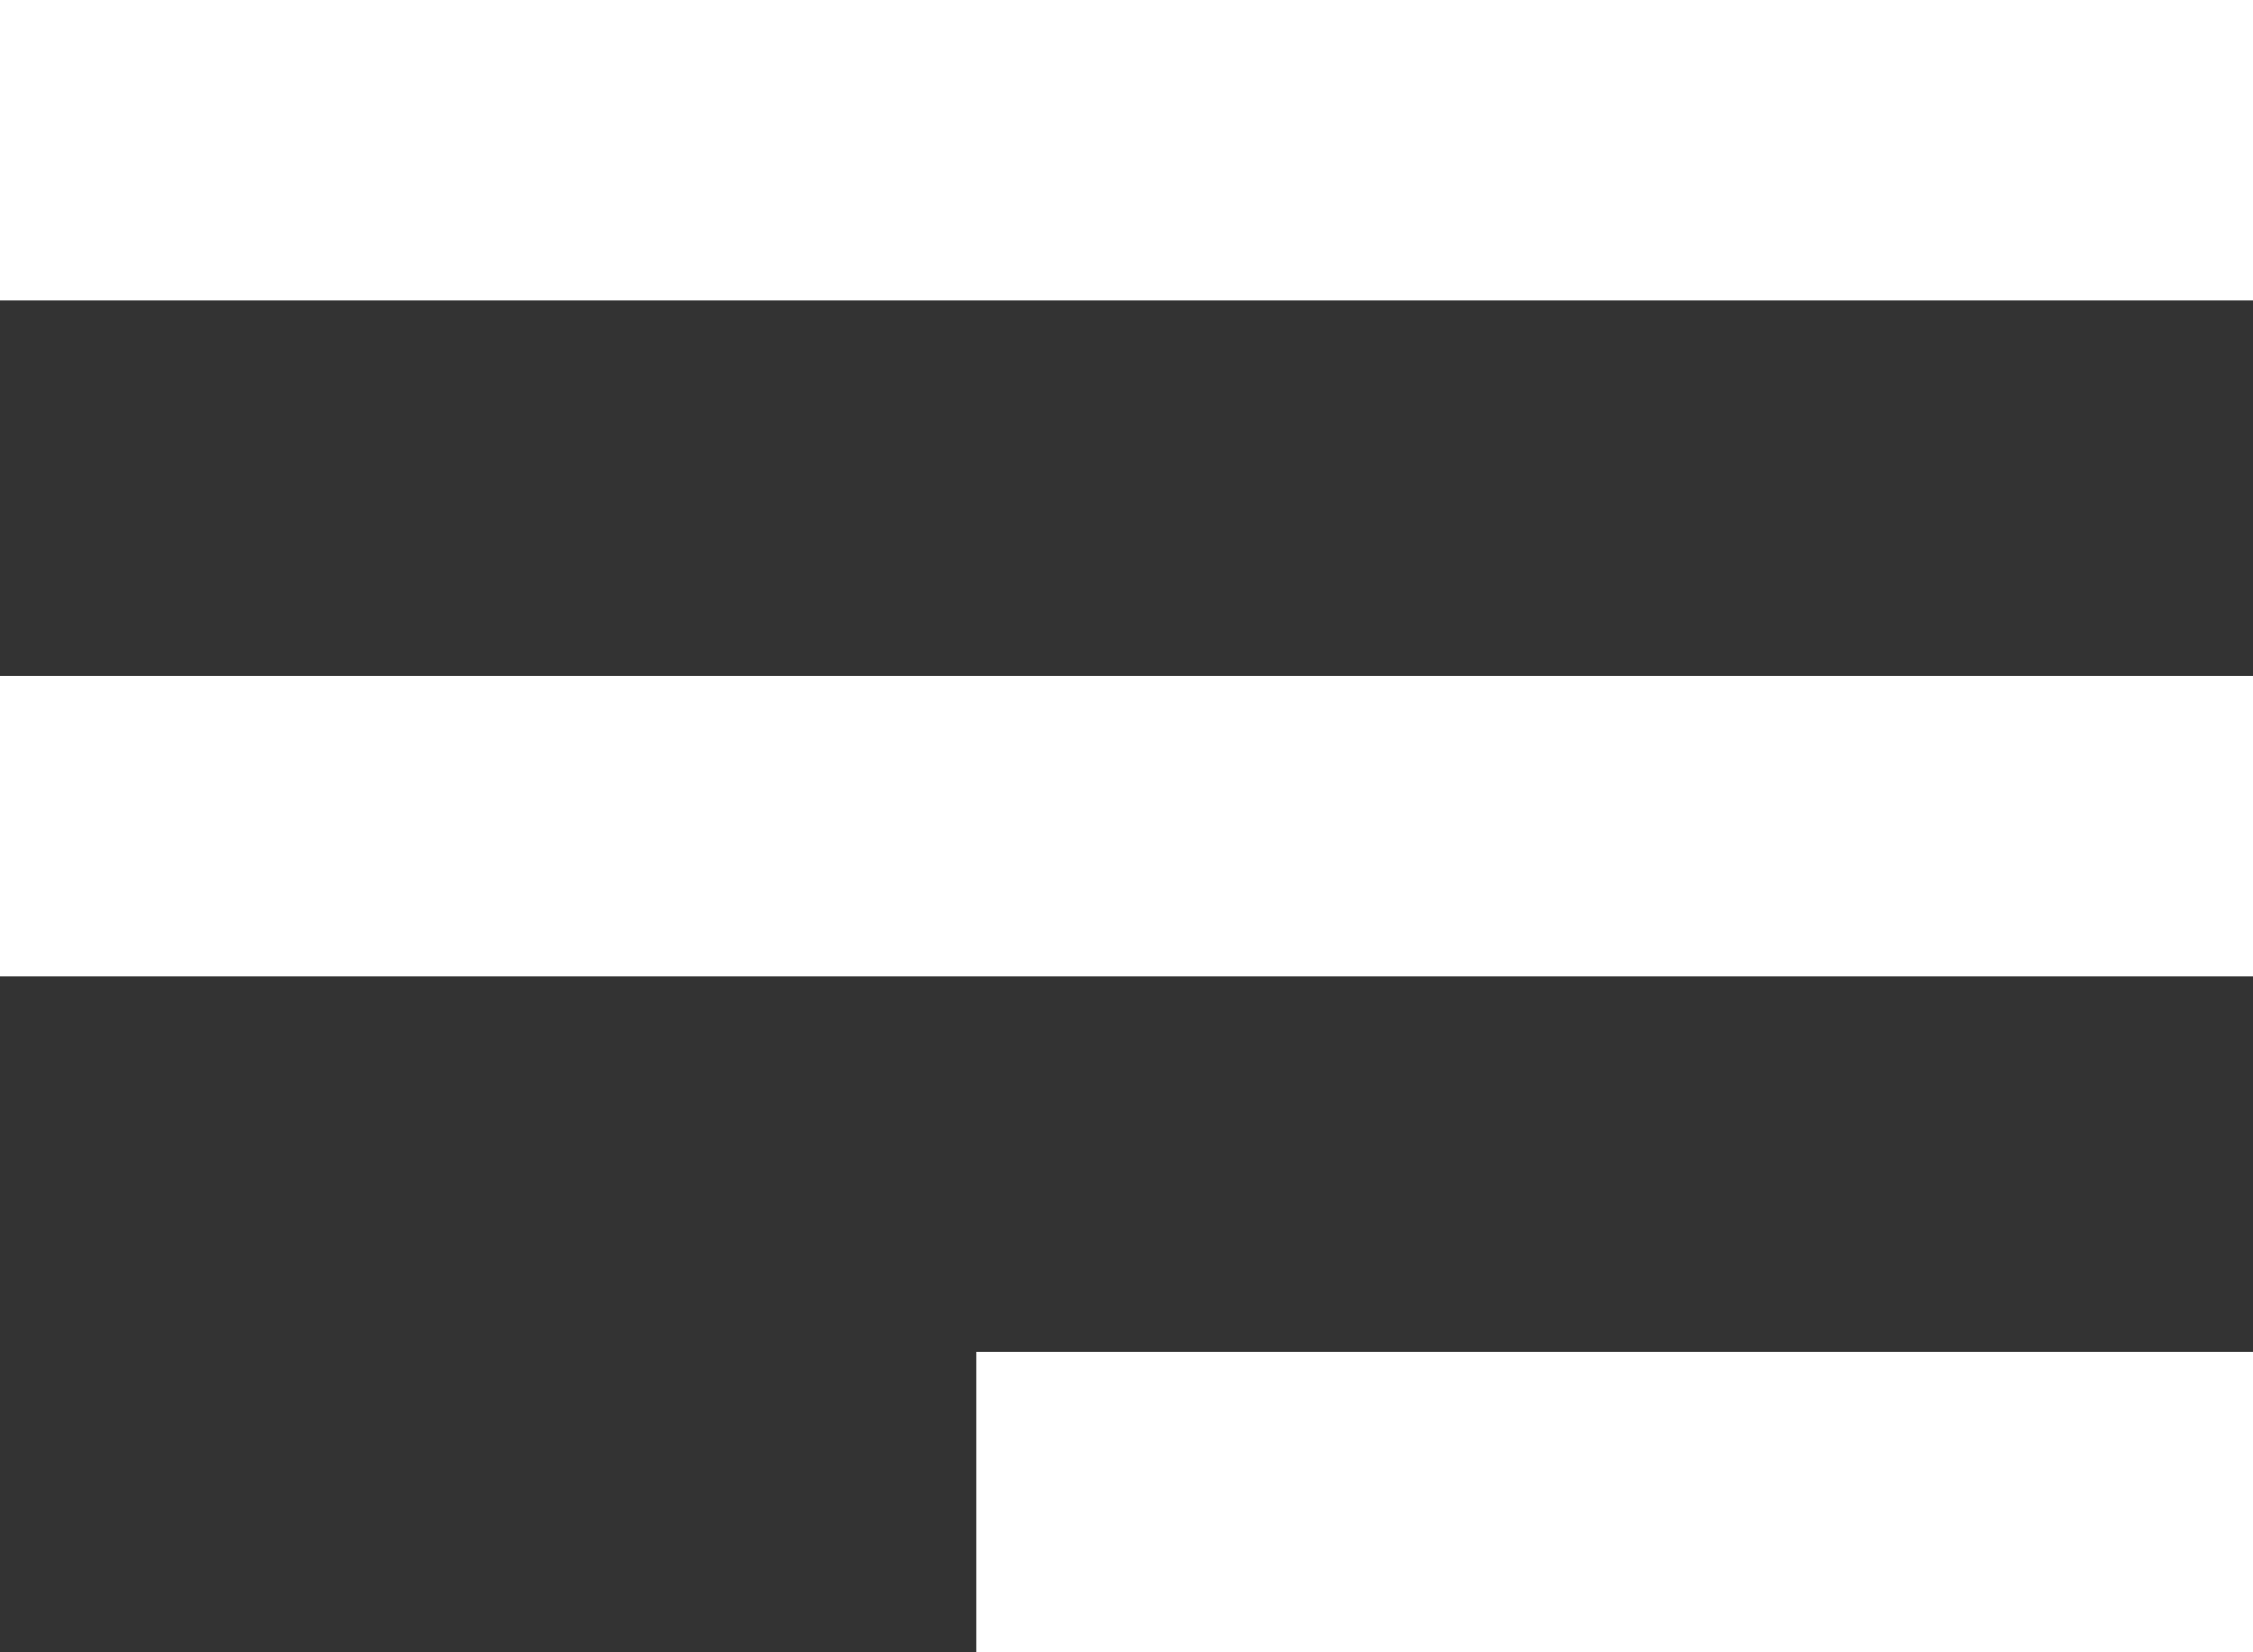
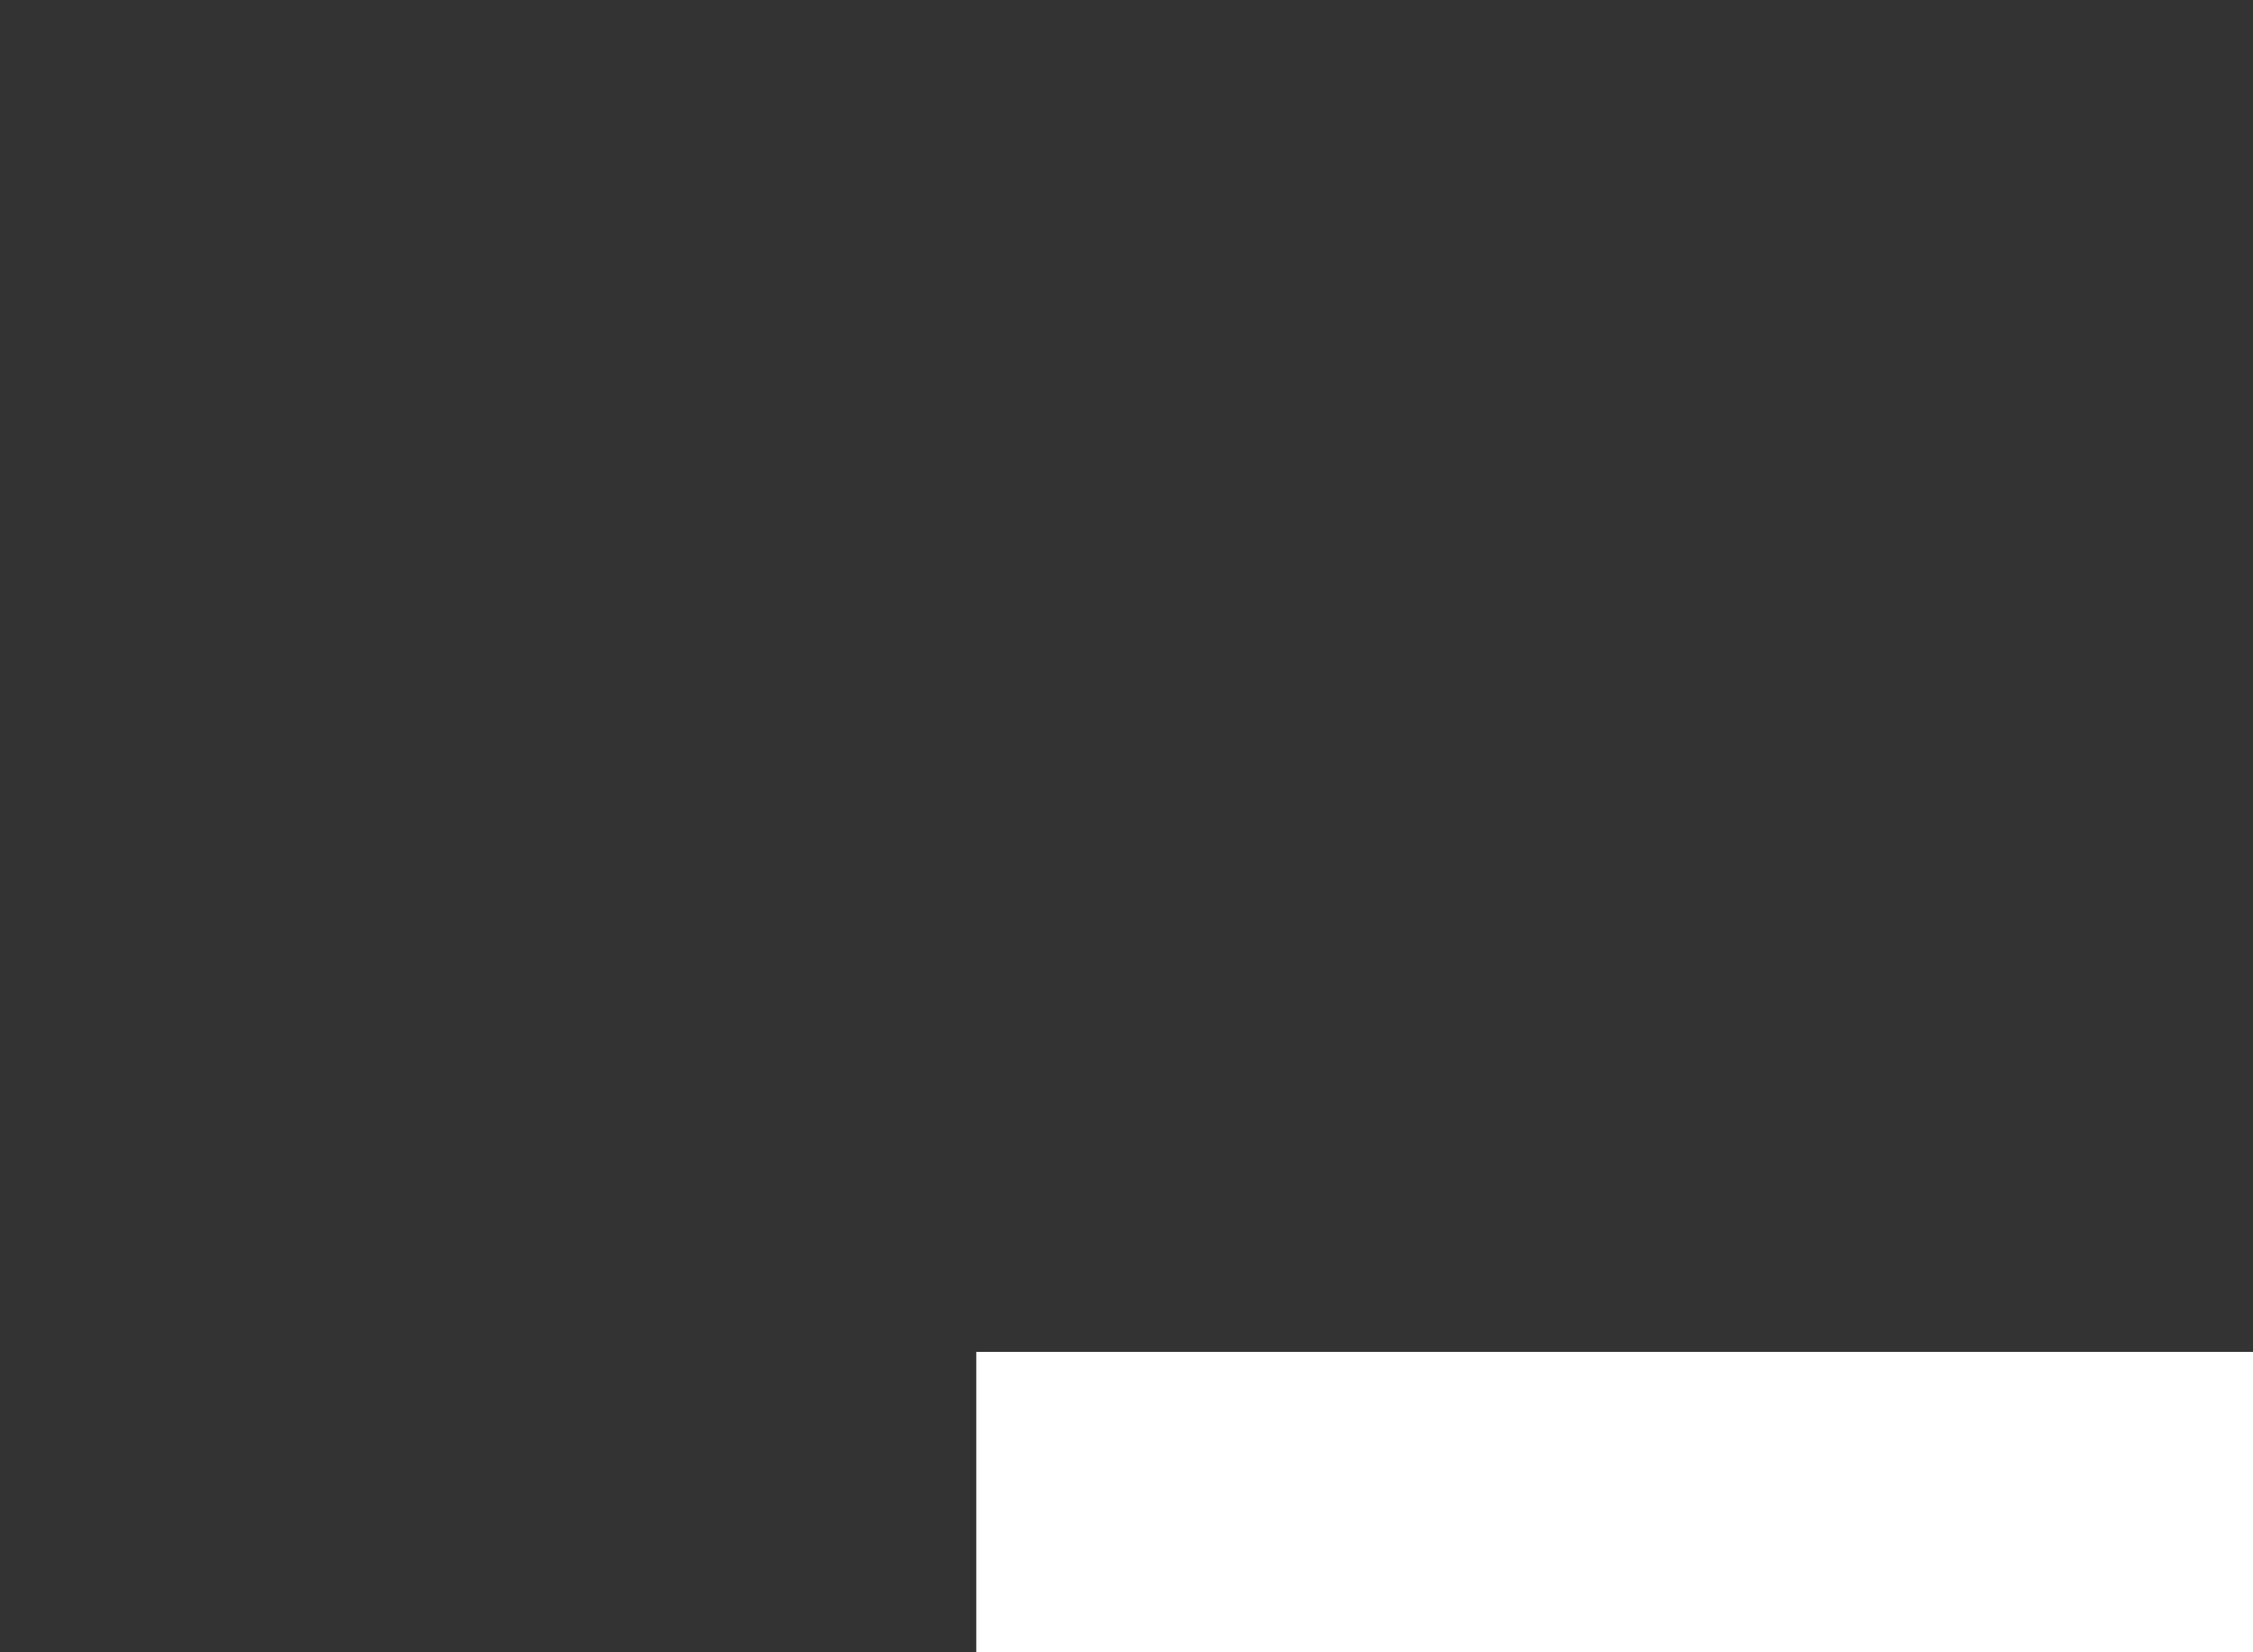
<svg xmlns="http://www.w3.org/2000/svg" width="30px" height="22px" viewBox="0 0 30 22" version="1.1">
  <rect x="0" y="0" width="30" height="22" fill="#333333" stroke="none" />
  <title>Menu</title>
  <desc>Created with Sketch.</desc>
  <defs />
  <g id="Interim" stroke="none" stroke-width="1" fill="none" fill-rule="evenodd">
    <g id="Index" transform="translate(-1373, -52)" fill="#FFFFFF" fill-rule="nonzero">
      <g id="Menu" transform="translate(1373, 52)">
-         <rect id="Rectangle" x="0" y="0" width="30" height="4" />
-         <rect id="Rectangle-Copy" x="0" y="9" width="30" height="4" />
        <rect id="Rectangle-Copy-2" x="13" y="18" width="17" height="4" />
      </g>
    </g>
  </g>
</svg>